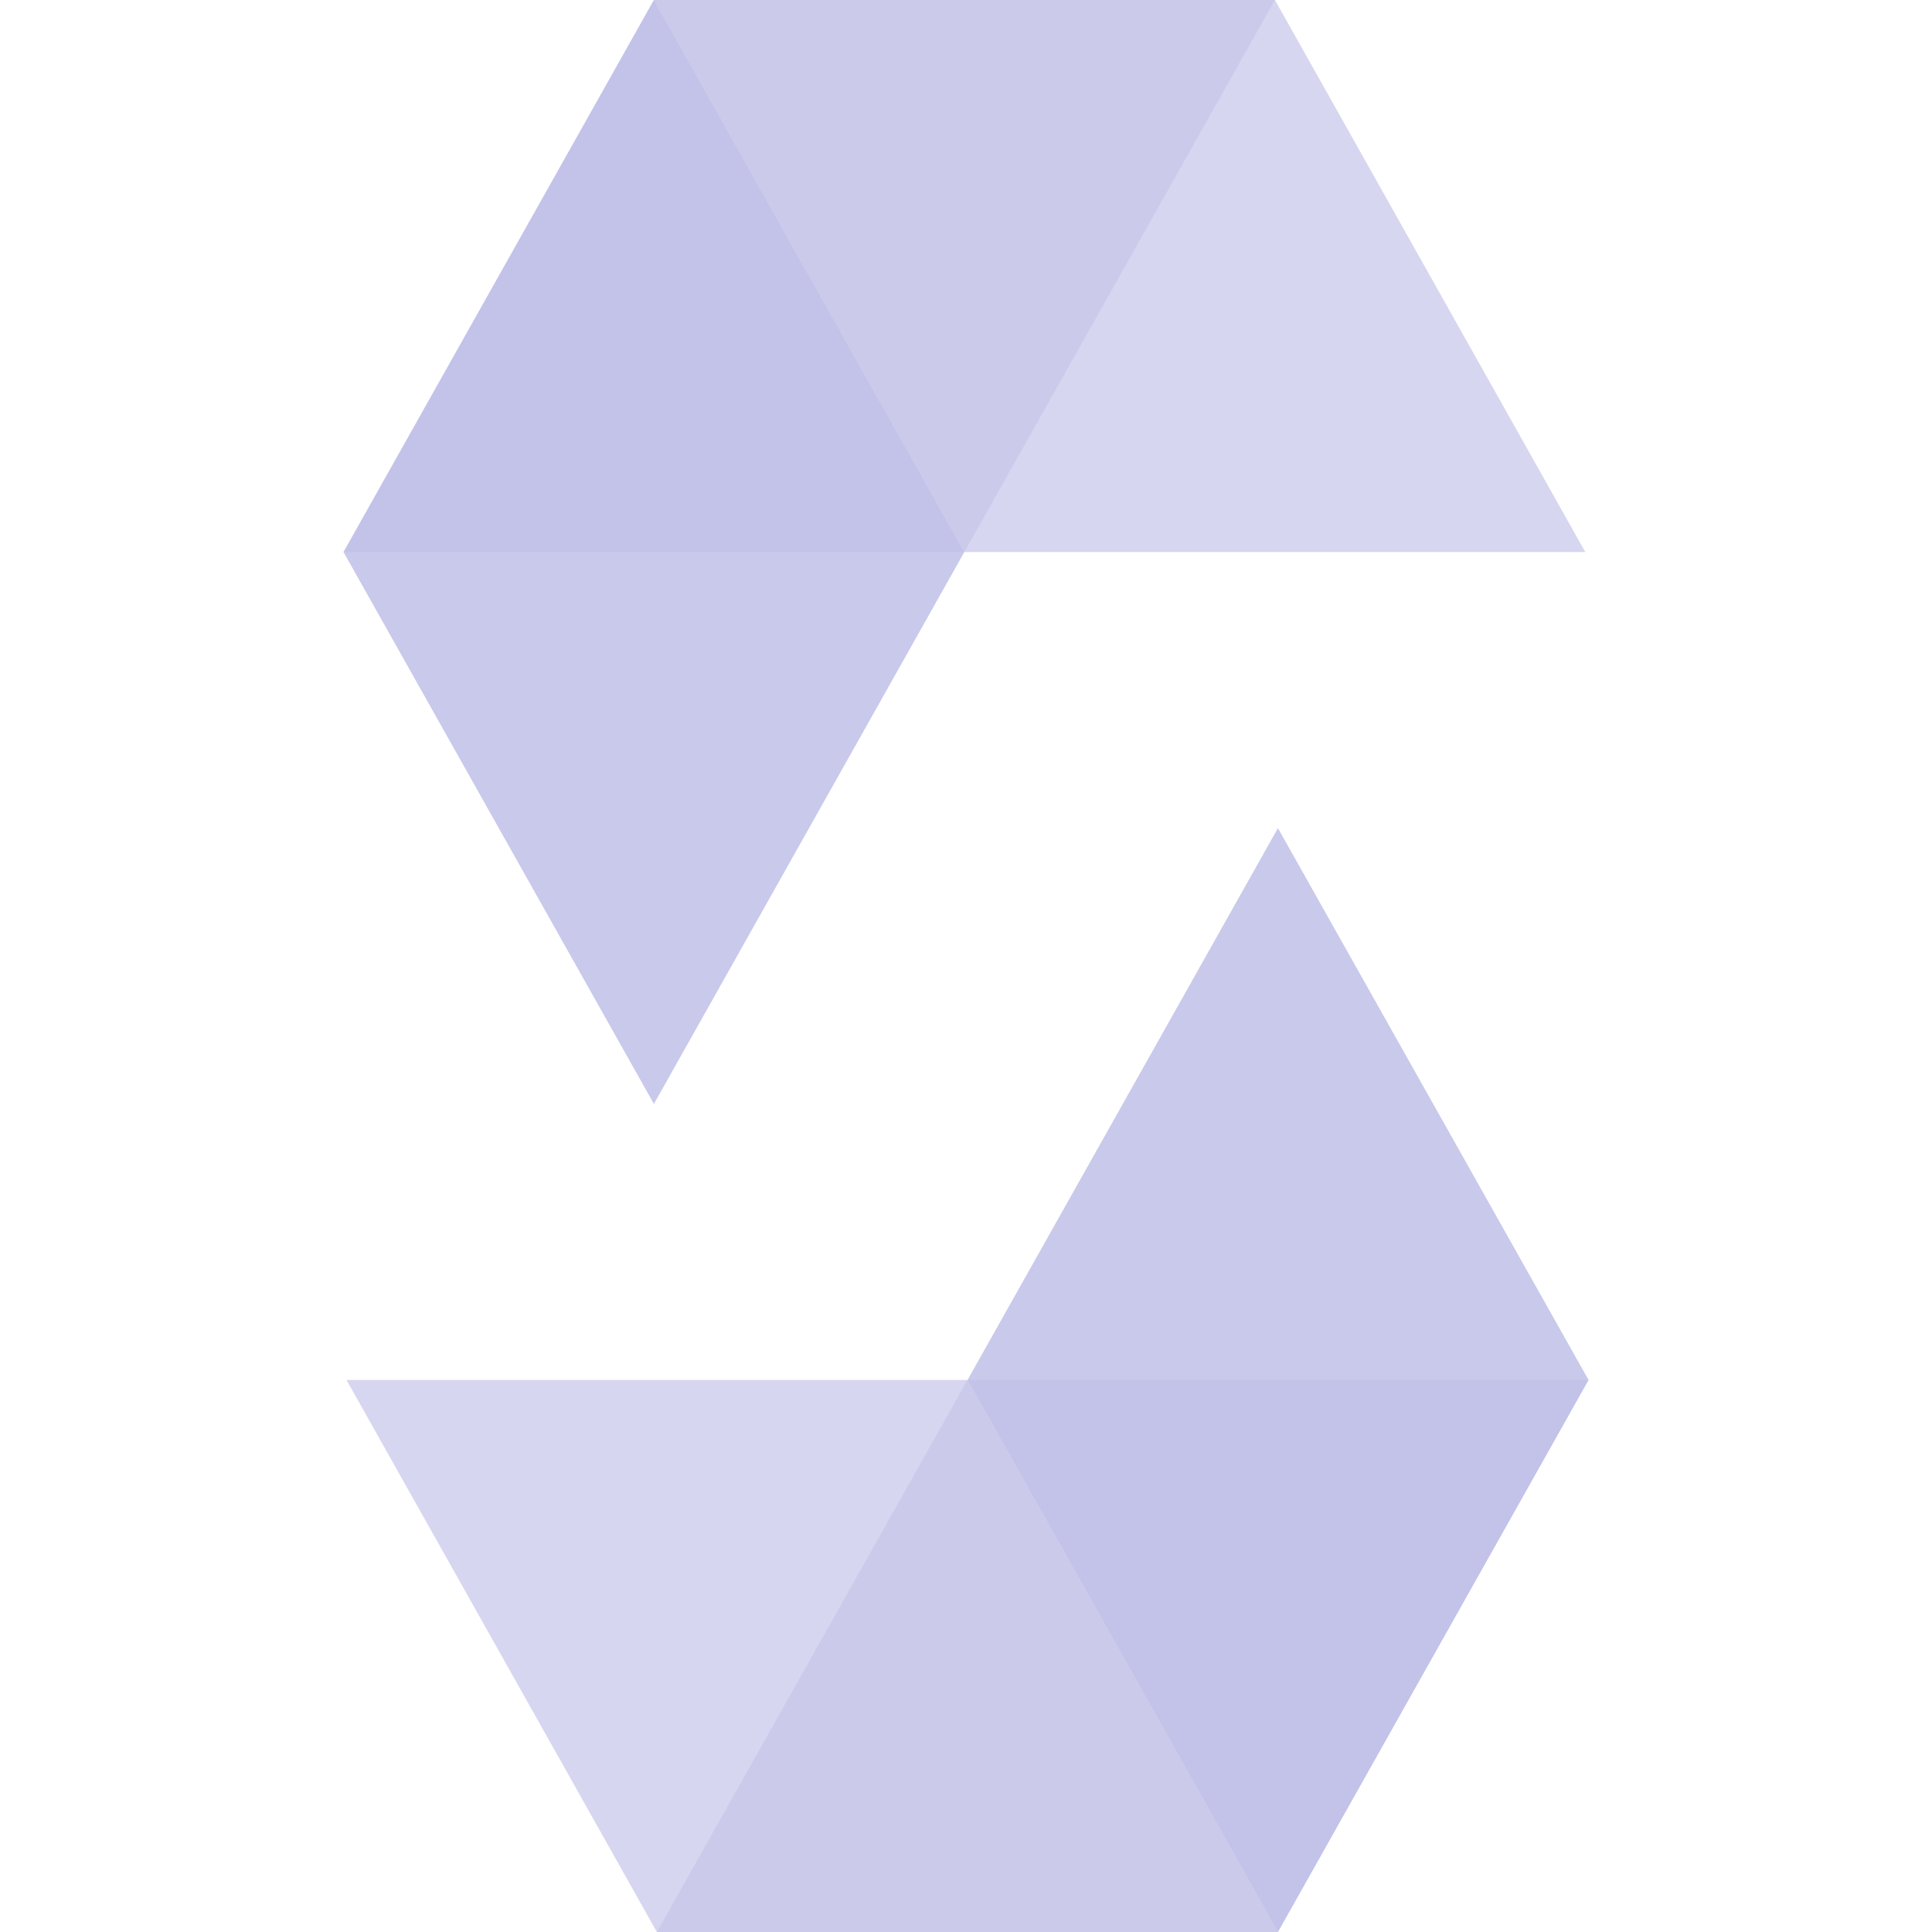
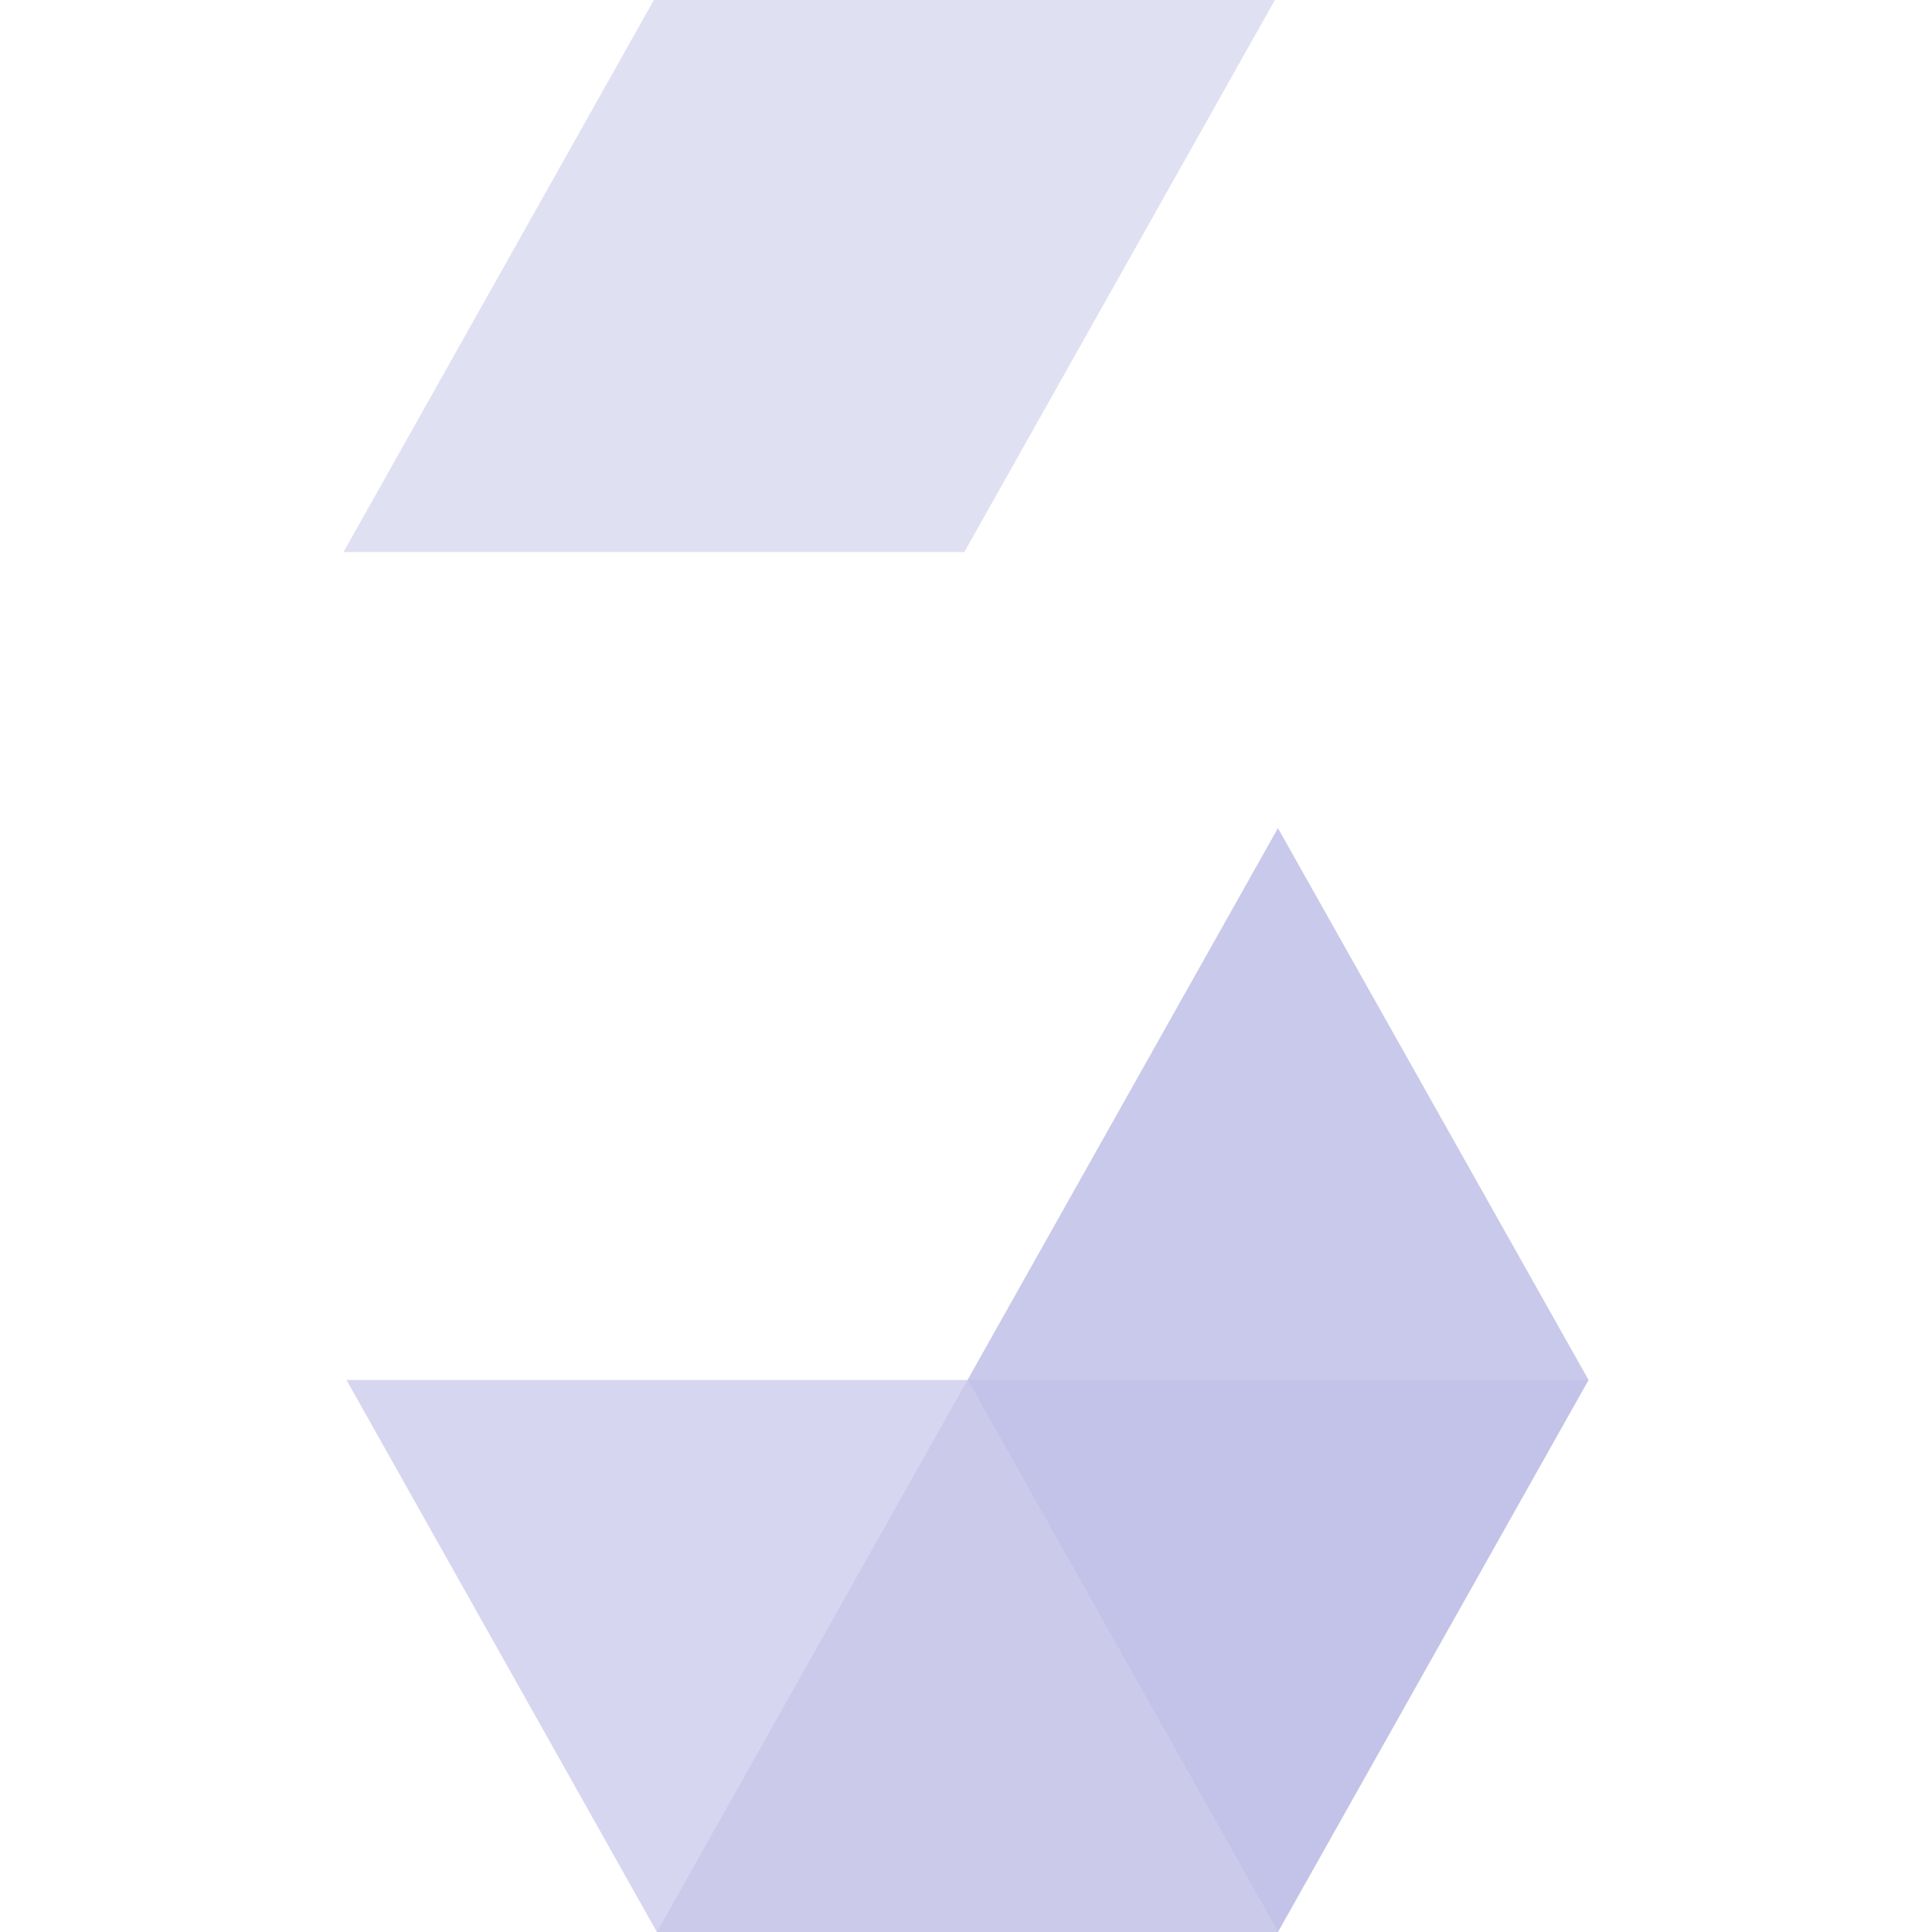
<svg xmlns="http://www.w3.org/2000/svg" width="128" height="128" viewBox="0 0 128 128" fill="none">
  <path opacity="0.45" d="M84.466 0L63.887 36.578H22.756L43.321 0H84.466Z" fill="#bcbbe6" />
-   <path opacity="0.6" d="M63.887 36.576H105.032L84.468 0H43.323L63.887 36.576Z" fill="#bcbbe6" />
-   <path opacity="0.8" d="M43.323 73.138L63.888 36.576L43.323 0L22.759 36.576L43.323 73.138Z" fill="#bcbbe6" />
  <path opacity="0.45" d="M43.521 128L64.1 91.424H105.245L84.666 128H43.521Z" fill="#bcbbe6" />
  <path opacity="0.6" d="M64.1 91.426H22.955L43.519 128.001H84.664L64.1 91.426Z" fill="#bcbbe6" />
  <path opacity="0.8" d="M84.666 54.864L64.102 91.426L84.666 128.001L105.245 91.426L84.666 54.864Z" fill="#bcbbe6" />
</svg>